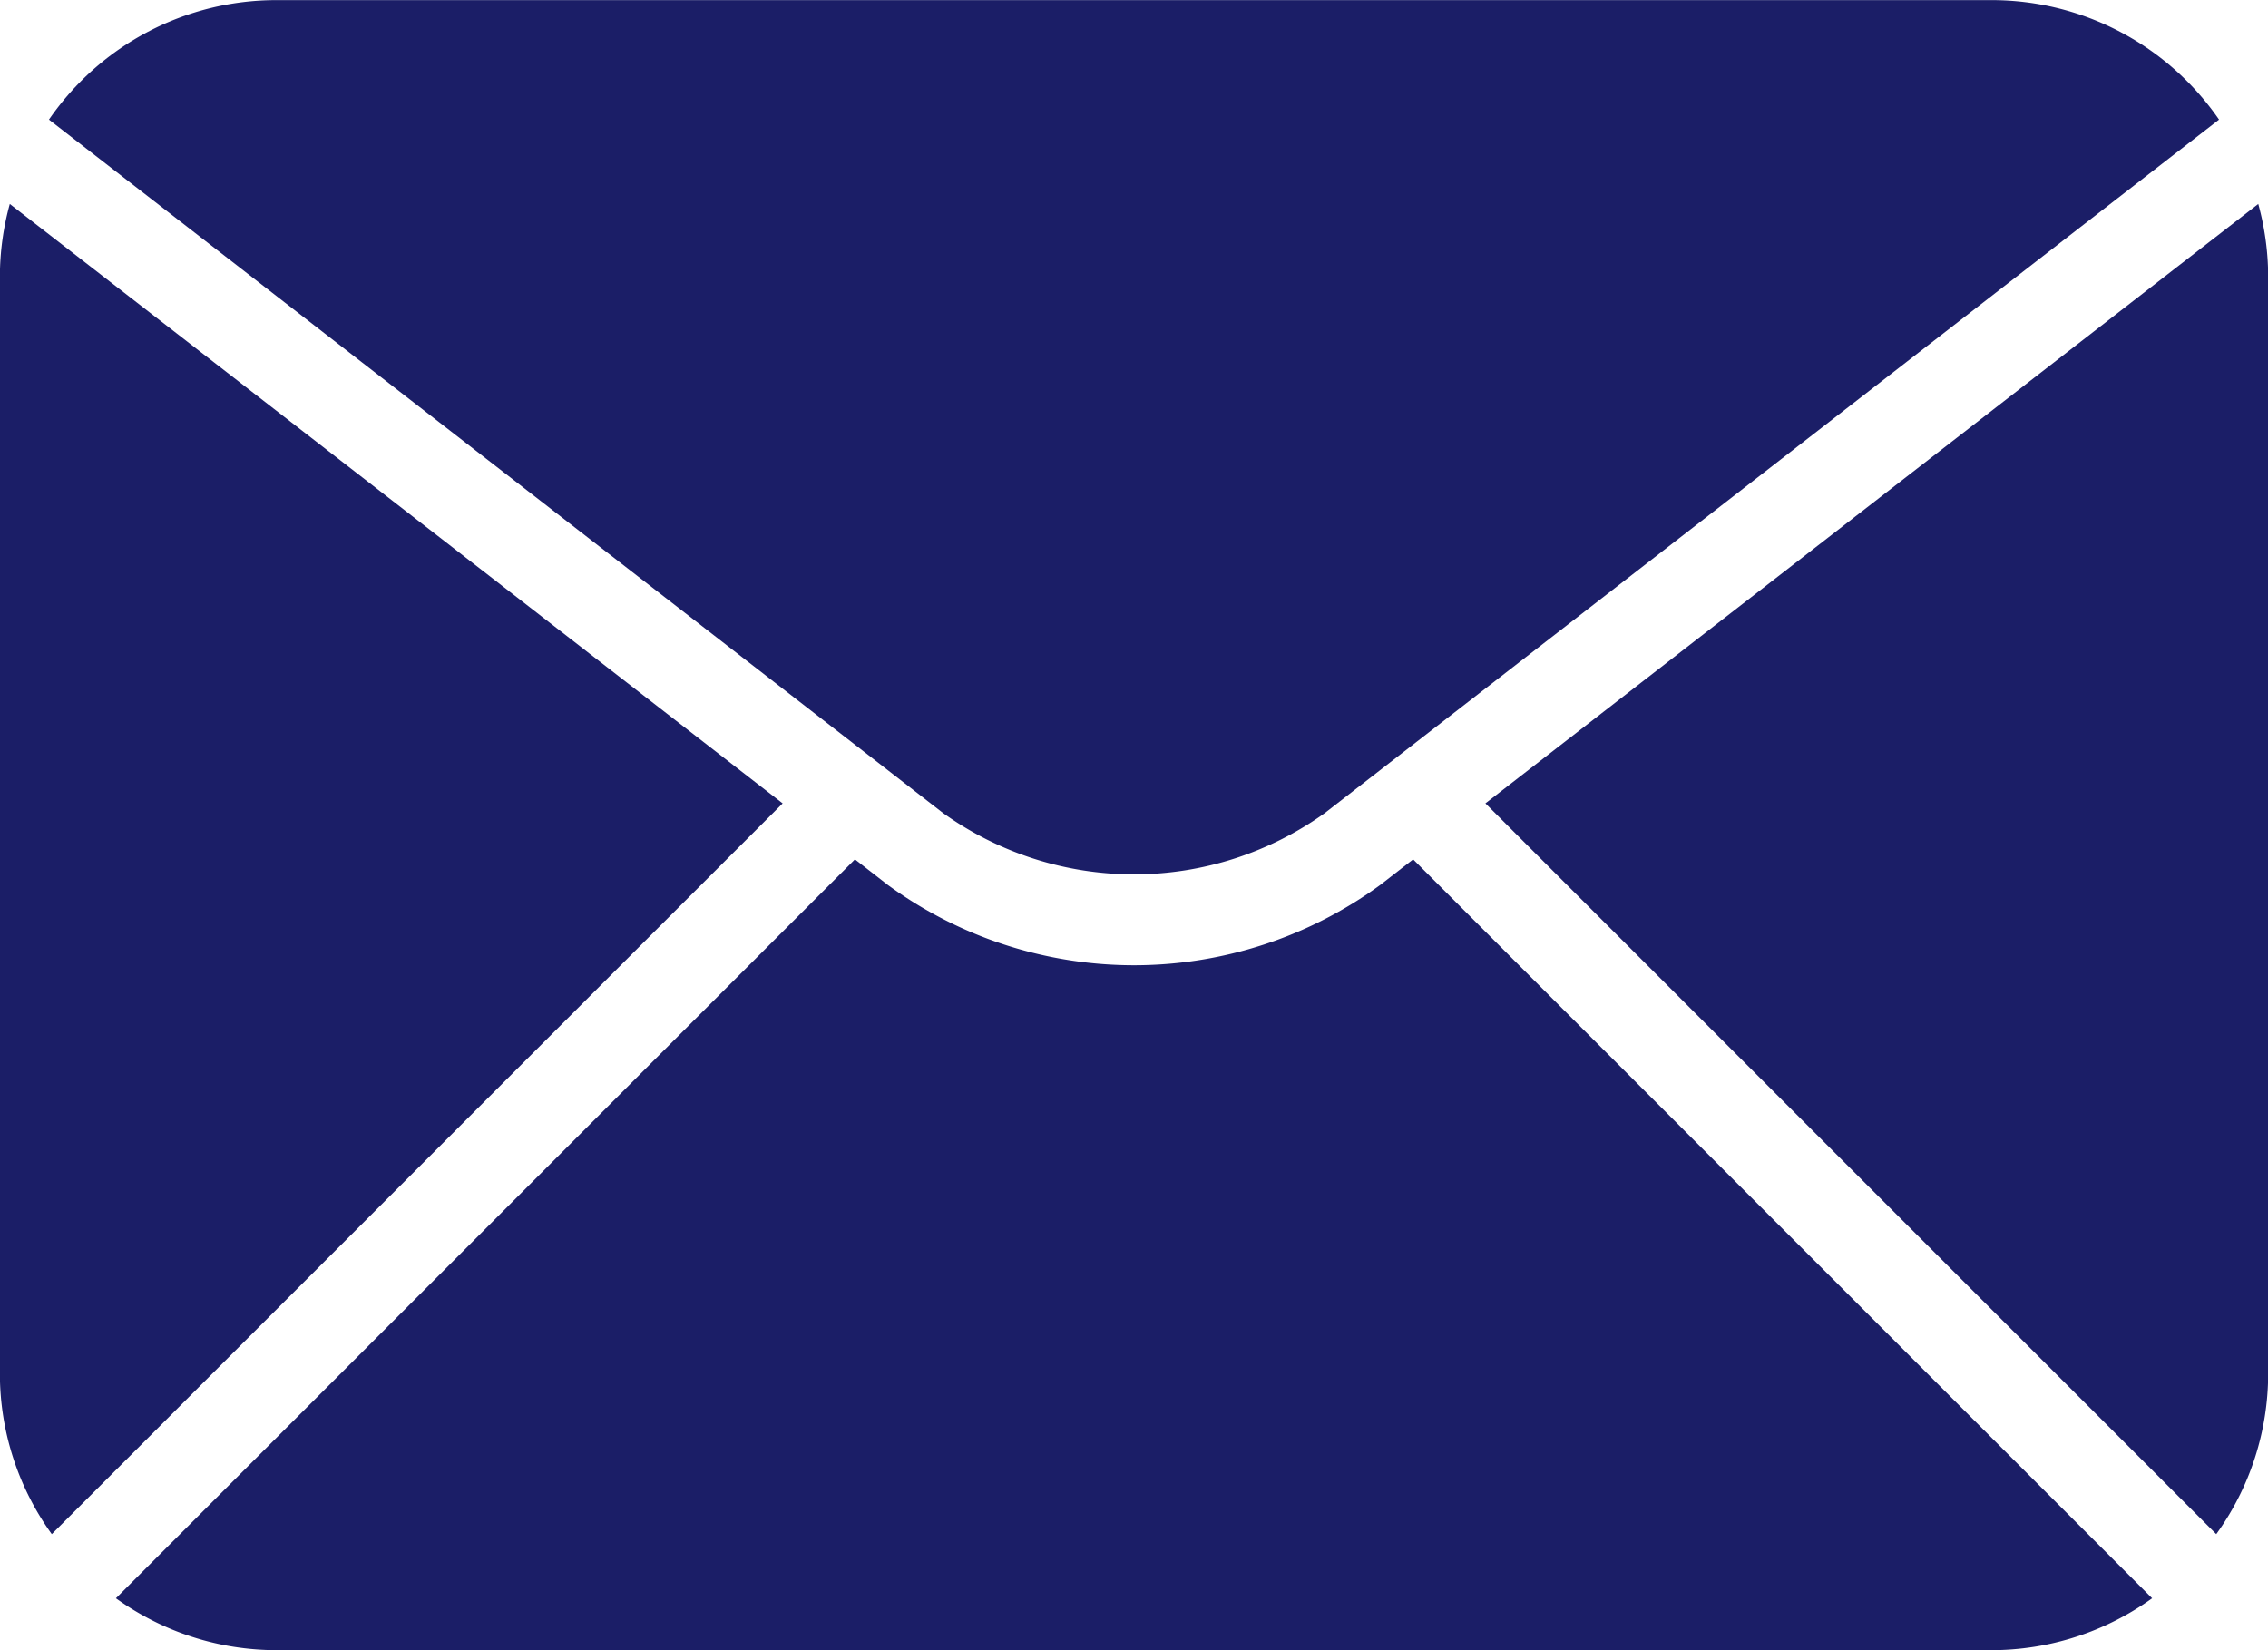
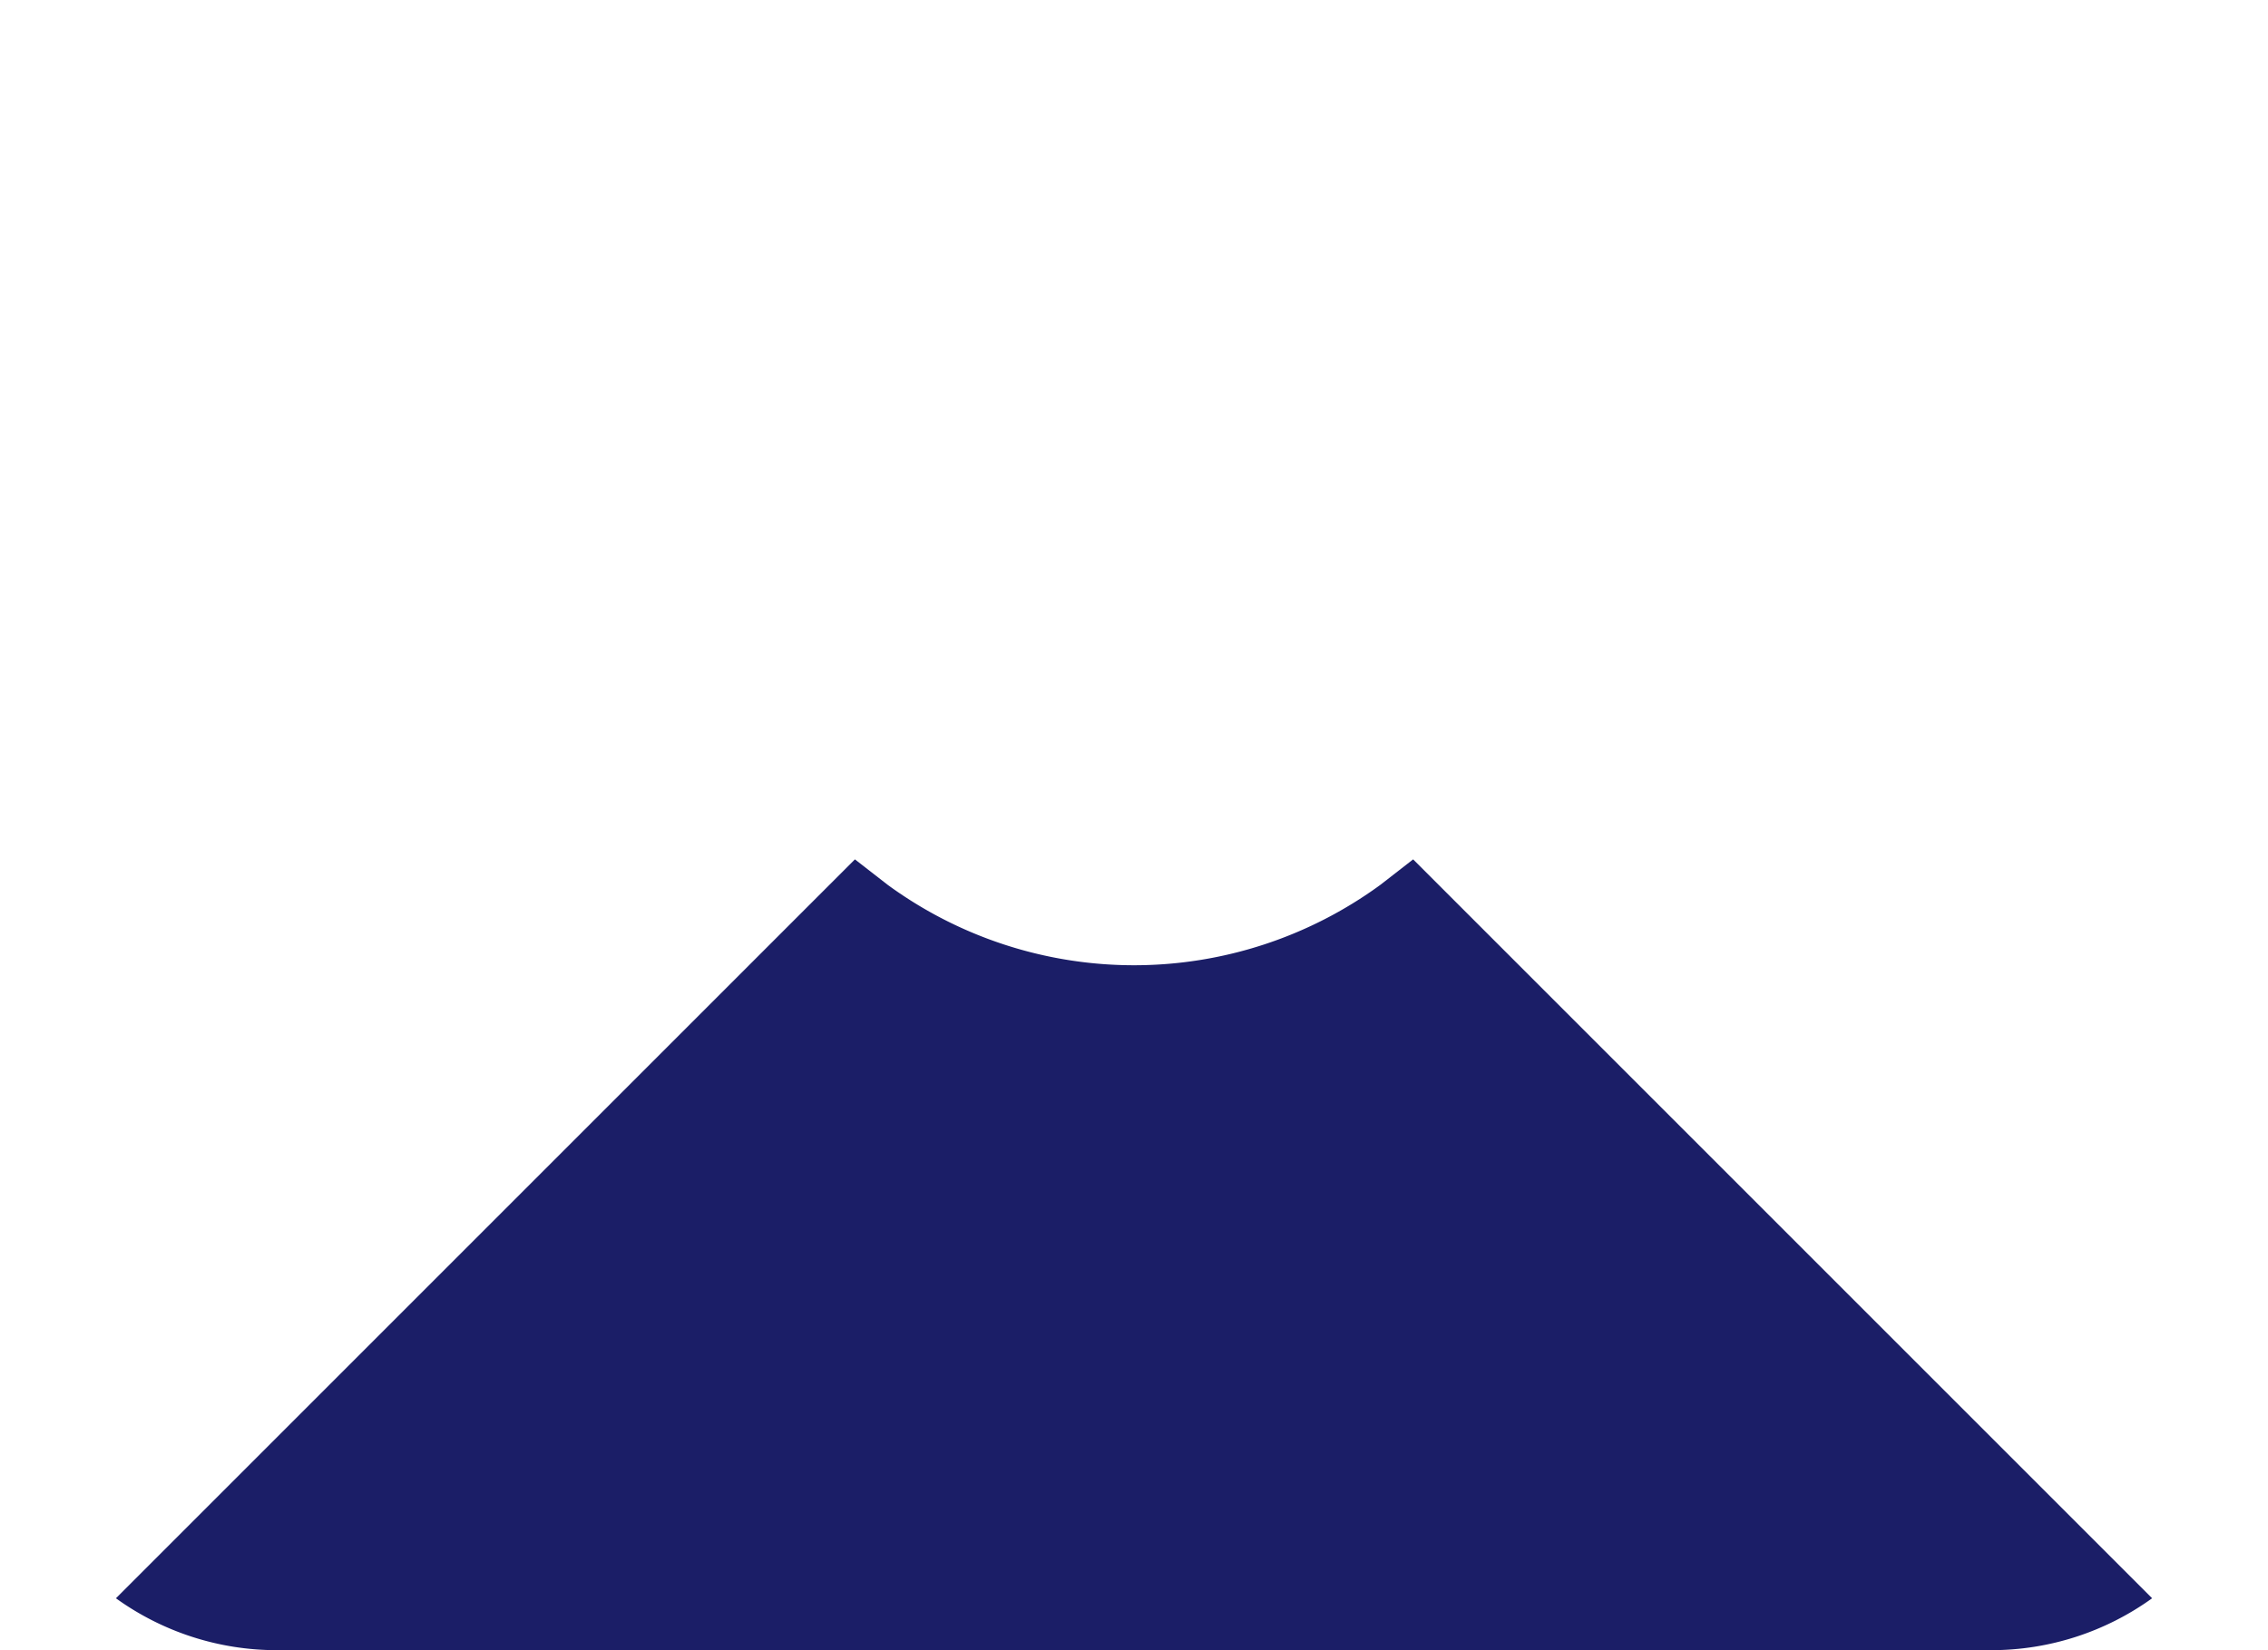
<svg xmlns="http://www.w3.org/2000/svg" width="39.324" height="28.612" viewBox="0 0 39.324 28.612">
  <defs>
    <style>.a{fill:#1b1e67;}</style>
  </defs>
  <g transform="translate(-416.994 -141.426)">
    <path class="a" d="M447.151,198.275l-.57.443a7.239,7.239,0,0,1-8.539,0l-.57-.443-12.813,12.813a4.766,4.766,0,0,0,2.784.9H457.18a4.766,4.766,0,0,0,2.784-.9Z" transform="translate(-5.655 -41.947)" />
-     <path class="a" d="M430.564,165.312l-13.4-10.394a4.781,4.781,0,0,0-.172,1.256V175.2a4.764,4.764,0,0,0,.9,2.784Z" transform="translate(0 -9.955)" />
-     <path class="a" d="M527.913,177.984a4.764,4.764,0,0,0,.9-2.784V156.174a4.779,4.779,0,0,0-.172-1.256l-13.4,10.394Z" transform="translate(-72.492 -9.955)" />
-     <path class="a" d="M435.741,155.528a5.682,5.682,0,0,0,6.61,0L457.86,143.5a4.787,4.787,0,0,0-3.944-2.072H424.178a4.786,4.786,0,0,0-3.944,2.072Z" transform="translate(-2.391)" />
  </g>
</svg>